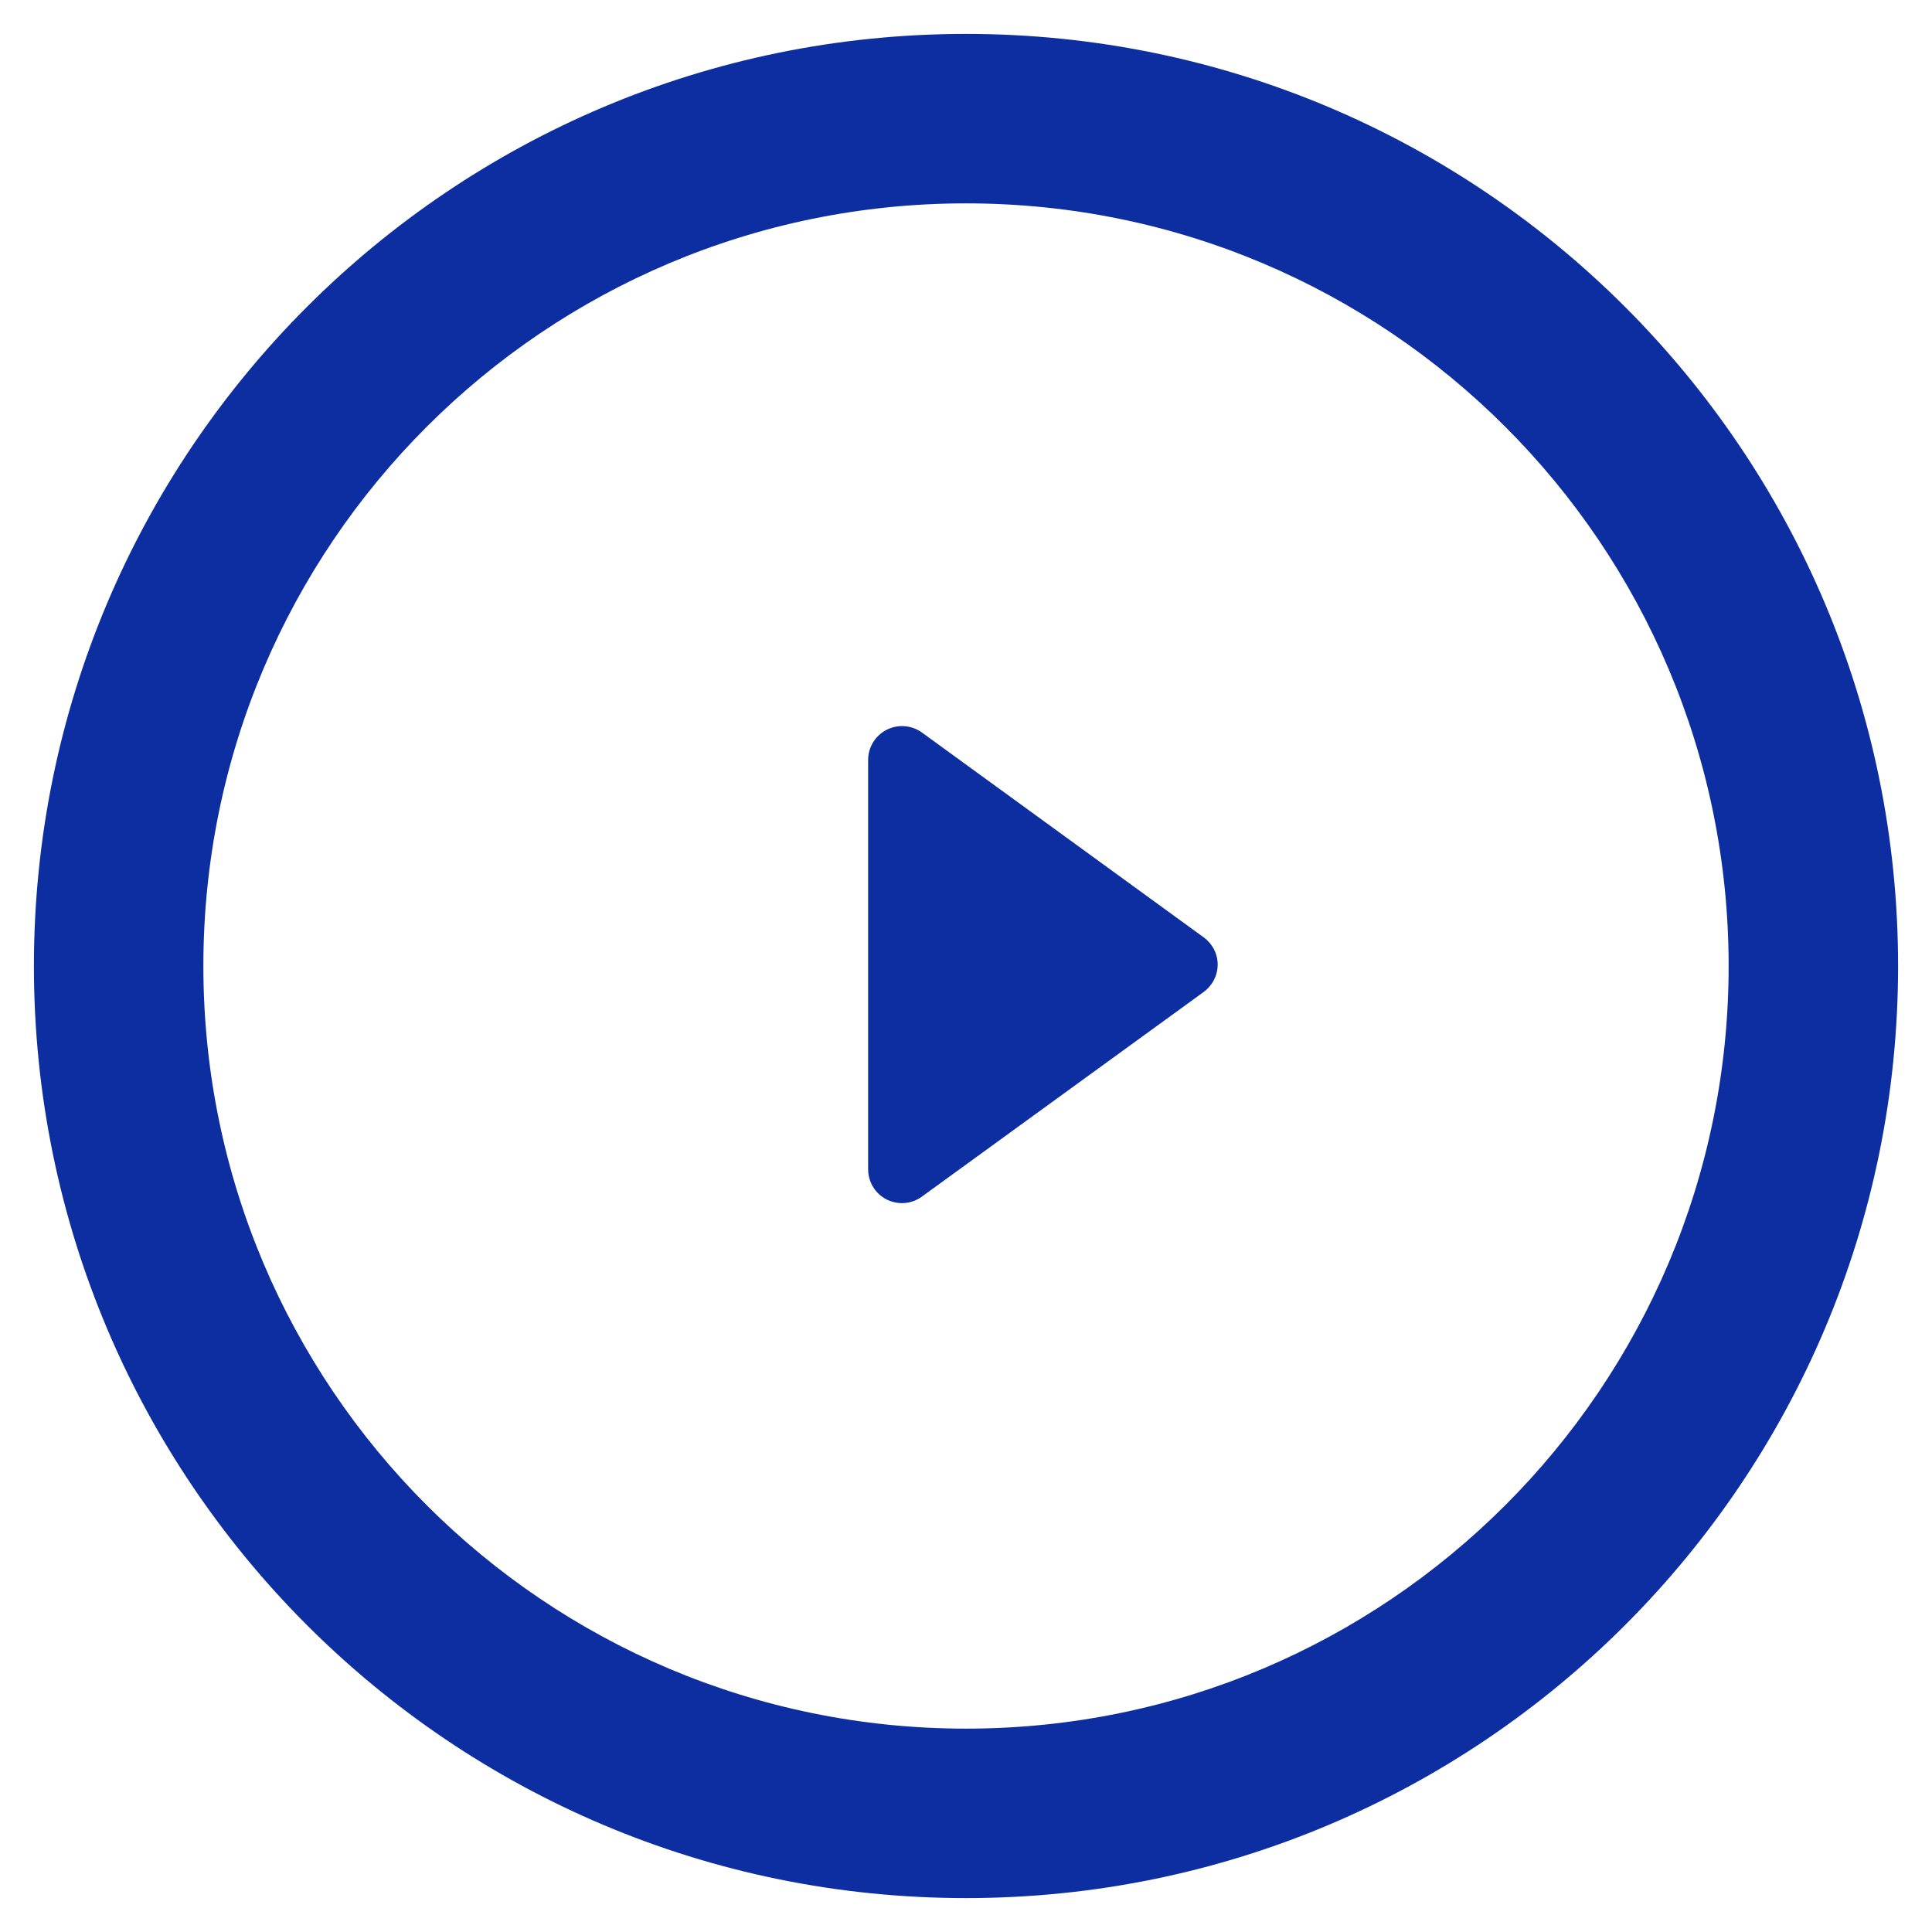
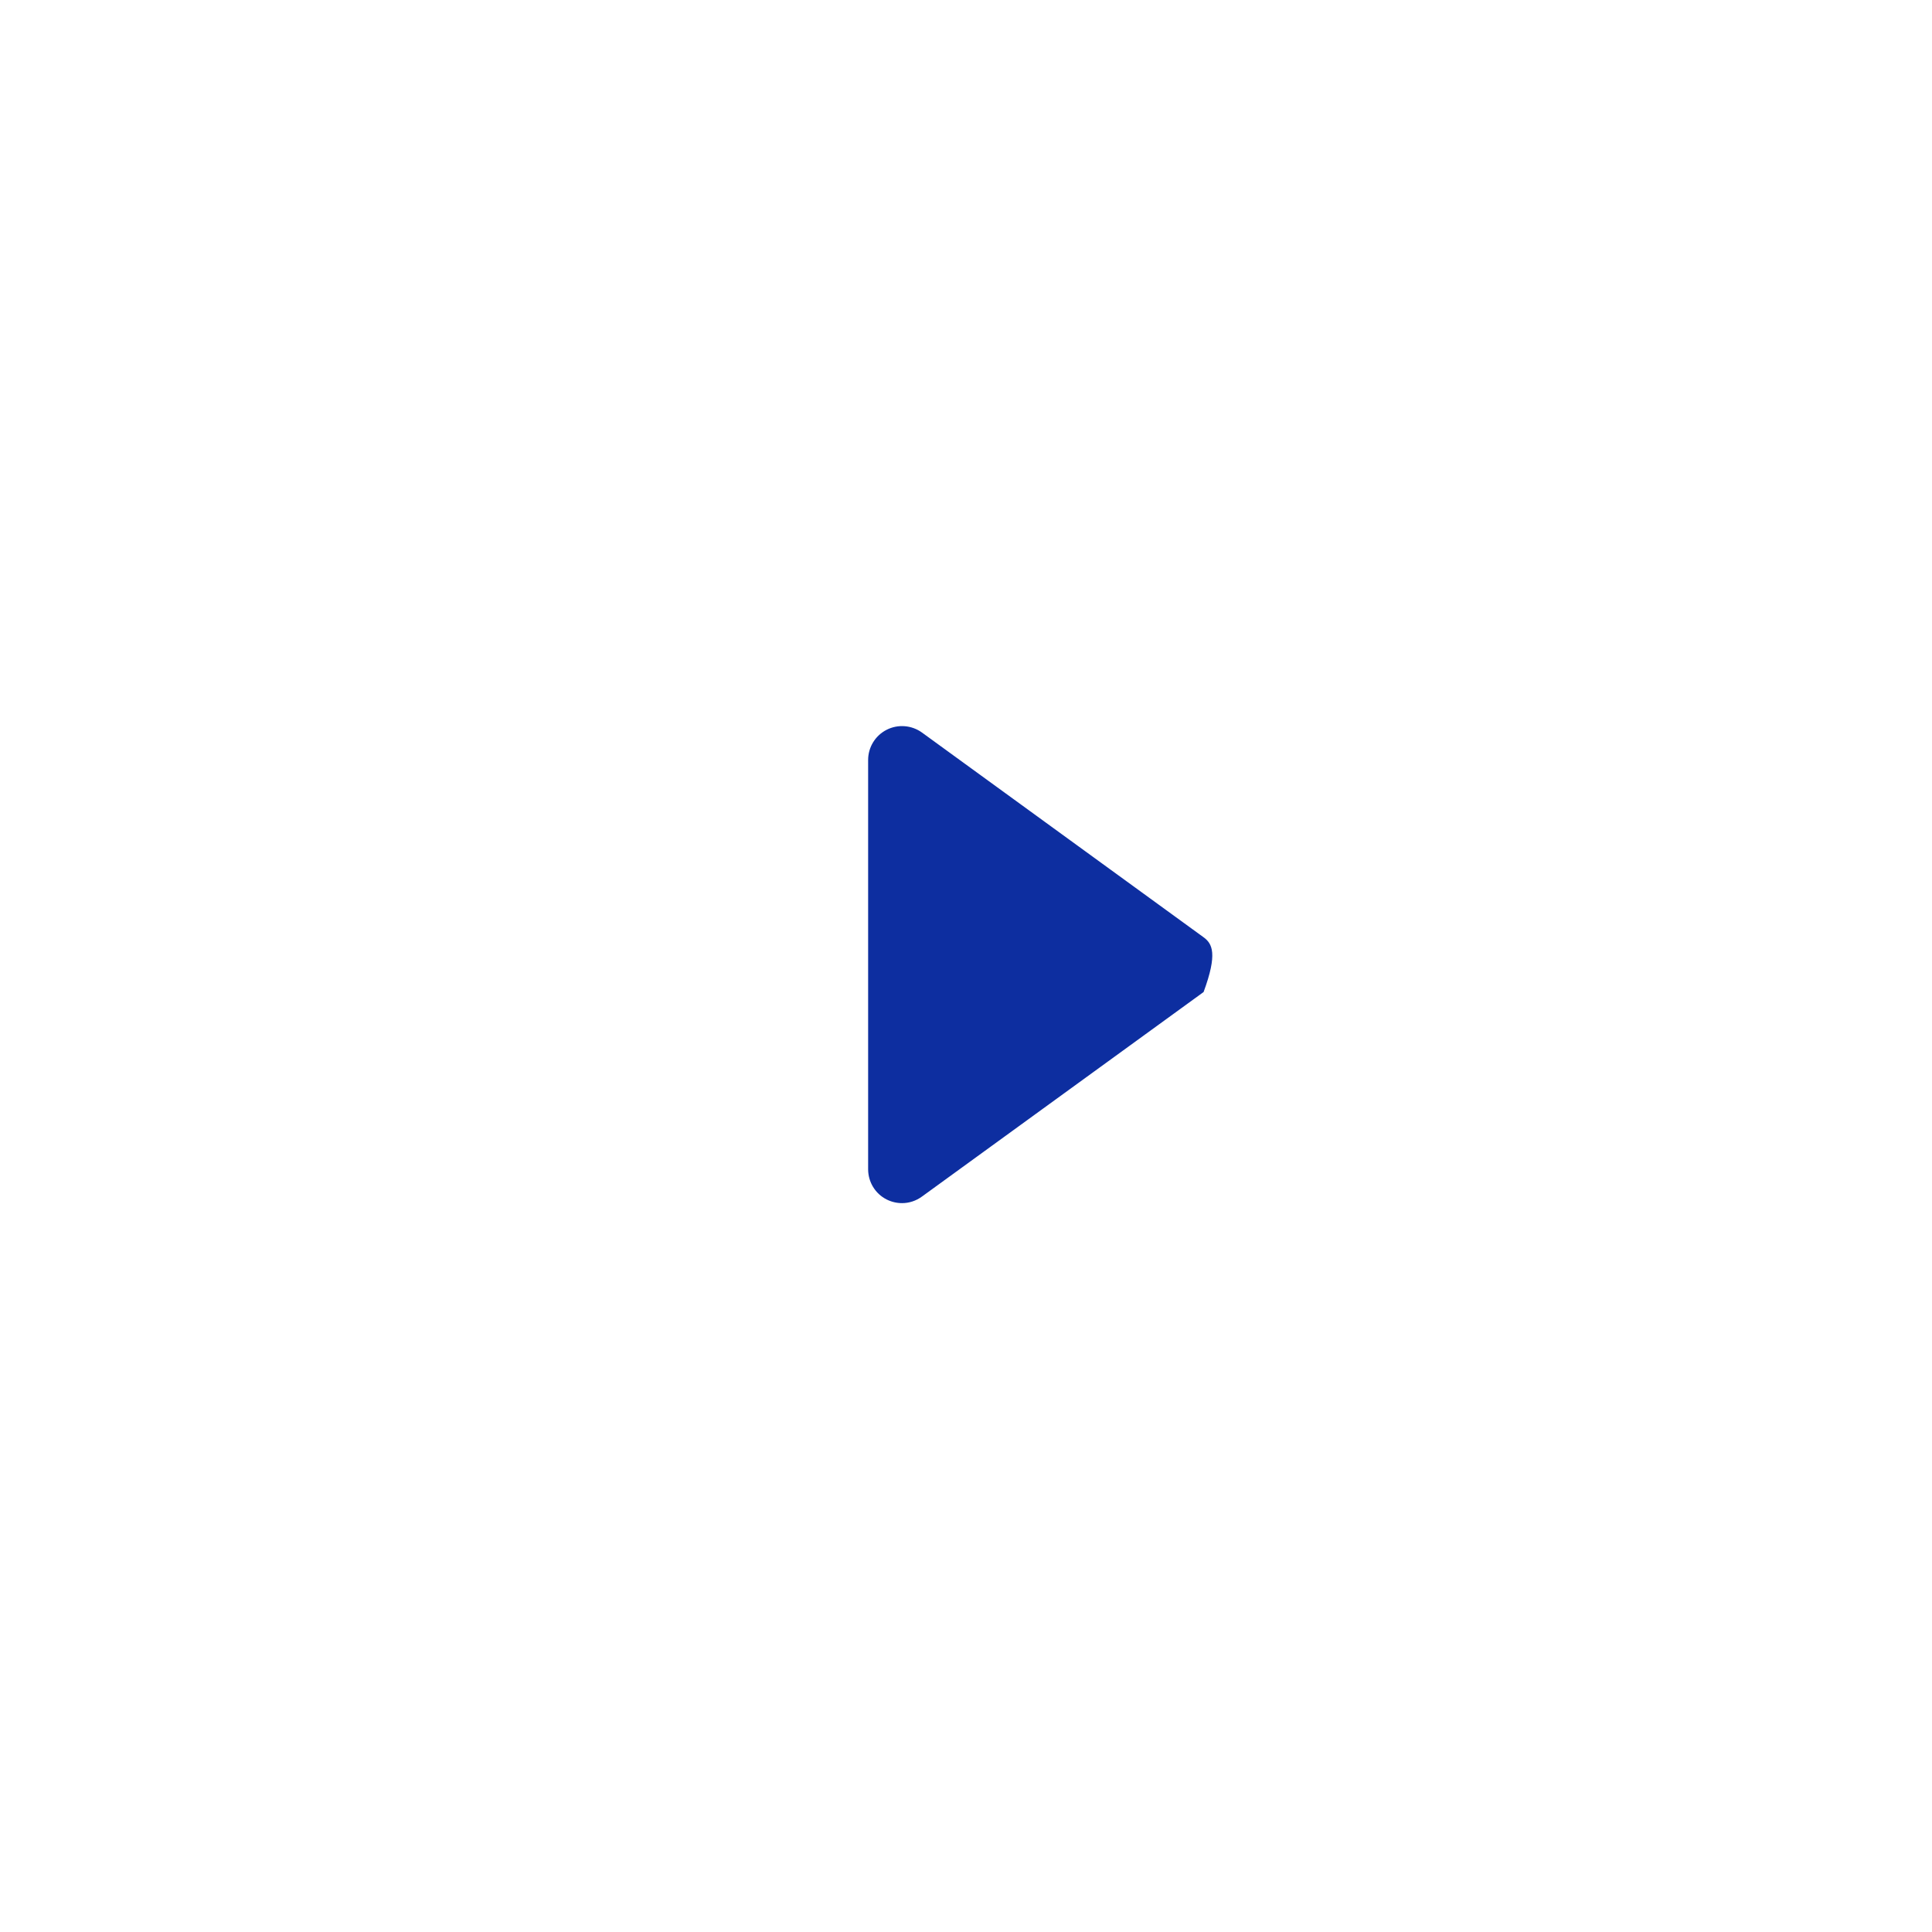
<svg xmlns="http://www.w3.org/2000/svg" width="38" height="38" viewBox="0 0 38 38" fill="none">
-   <path fill-rule="evenodd" clip-rule="evenodd" d="M19 4C10.716 4 4 10.716 4 19C4 27.284 10.716 34 19 34C27.284 34 34 27.284 34 19C34 10.716 27.284 4 19 4ZM0.667 19C0.667 8.875 8.875 0.667 19 0.667C29.125 0.667 37.333 8.875 37.333 19C37.333 29.125 29.125 37.333 19 37.333C8.875 37.333 0.667 29.125 0.667 19Z" fill="#0D2EA0" />
-   <path d="M23.673 18.435L18.135 14.409C17.932 14.262 17.662 14.24 17.439 14.354C17.215 14.468 17.075 14.698 17.075 14.948V22.997C17.075 23.249 17.215 23.479 17.439 23.592C17.534 23.64 17.638 23.664 17.743 23.664C17.88 23.664 18.018 23.62 18.135 23.534L23.673 19.512C23.848 19.384 23.95 19.185 23.95 18.974C23.951 18.759 23.846 18.561 23.673 18.435Z" fill="#0D2EA0" />
+   <path d="M23.673 18.435L18.135 14.409C17.932 14.262 17.662 14.24 17.439 14.354C17.215 14.468 17.075 14.698 17.075 14.948V22.997C17.075 23.249 17.215 23.479 17.439 23.592C17.534 23.64 17.638 23.664 17.743 23.664C17.88 23.664 18.018 23.62 18.135 23.534L23.673 19.512C23.951 18.759 23.846 18.561 23.673 18.435Z" fill="#0D2EA0" />
</svg>